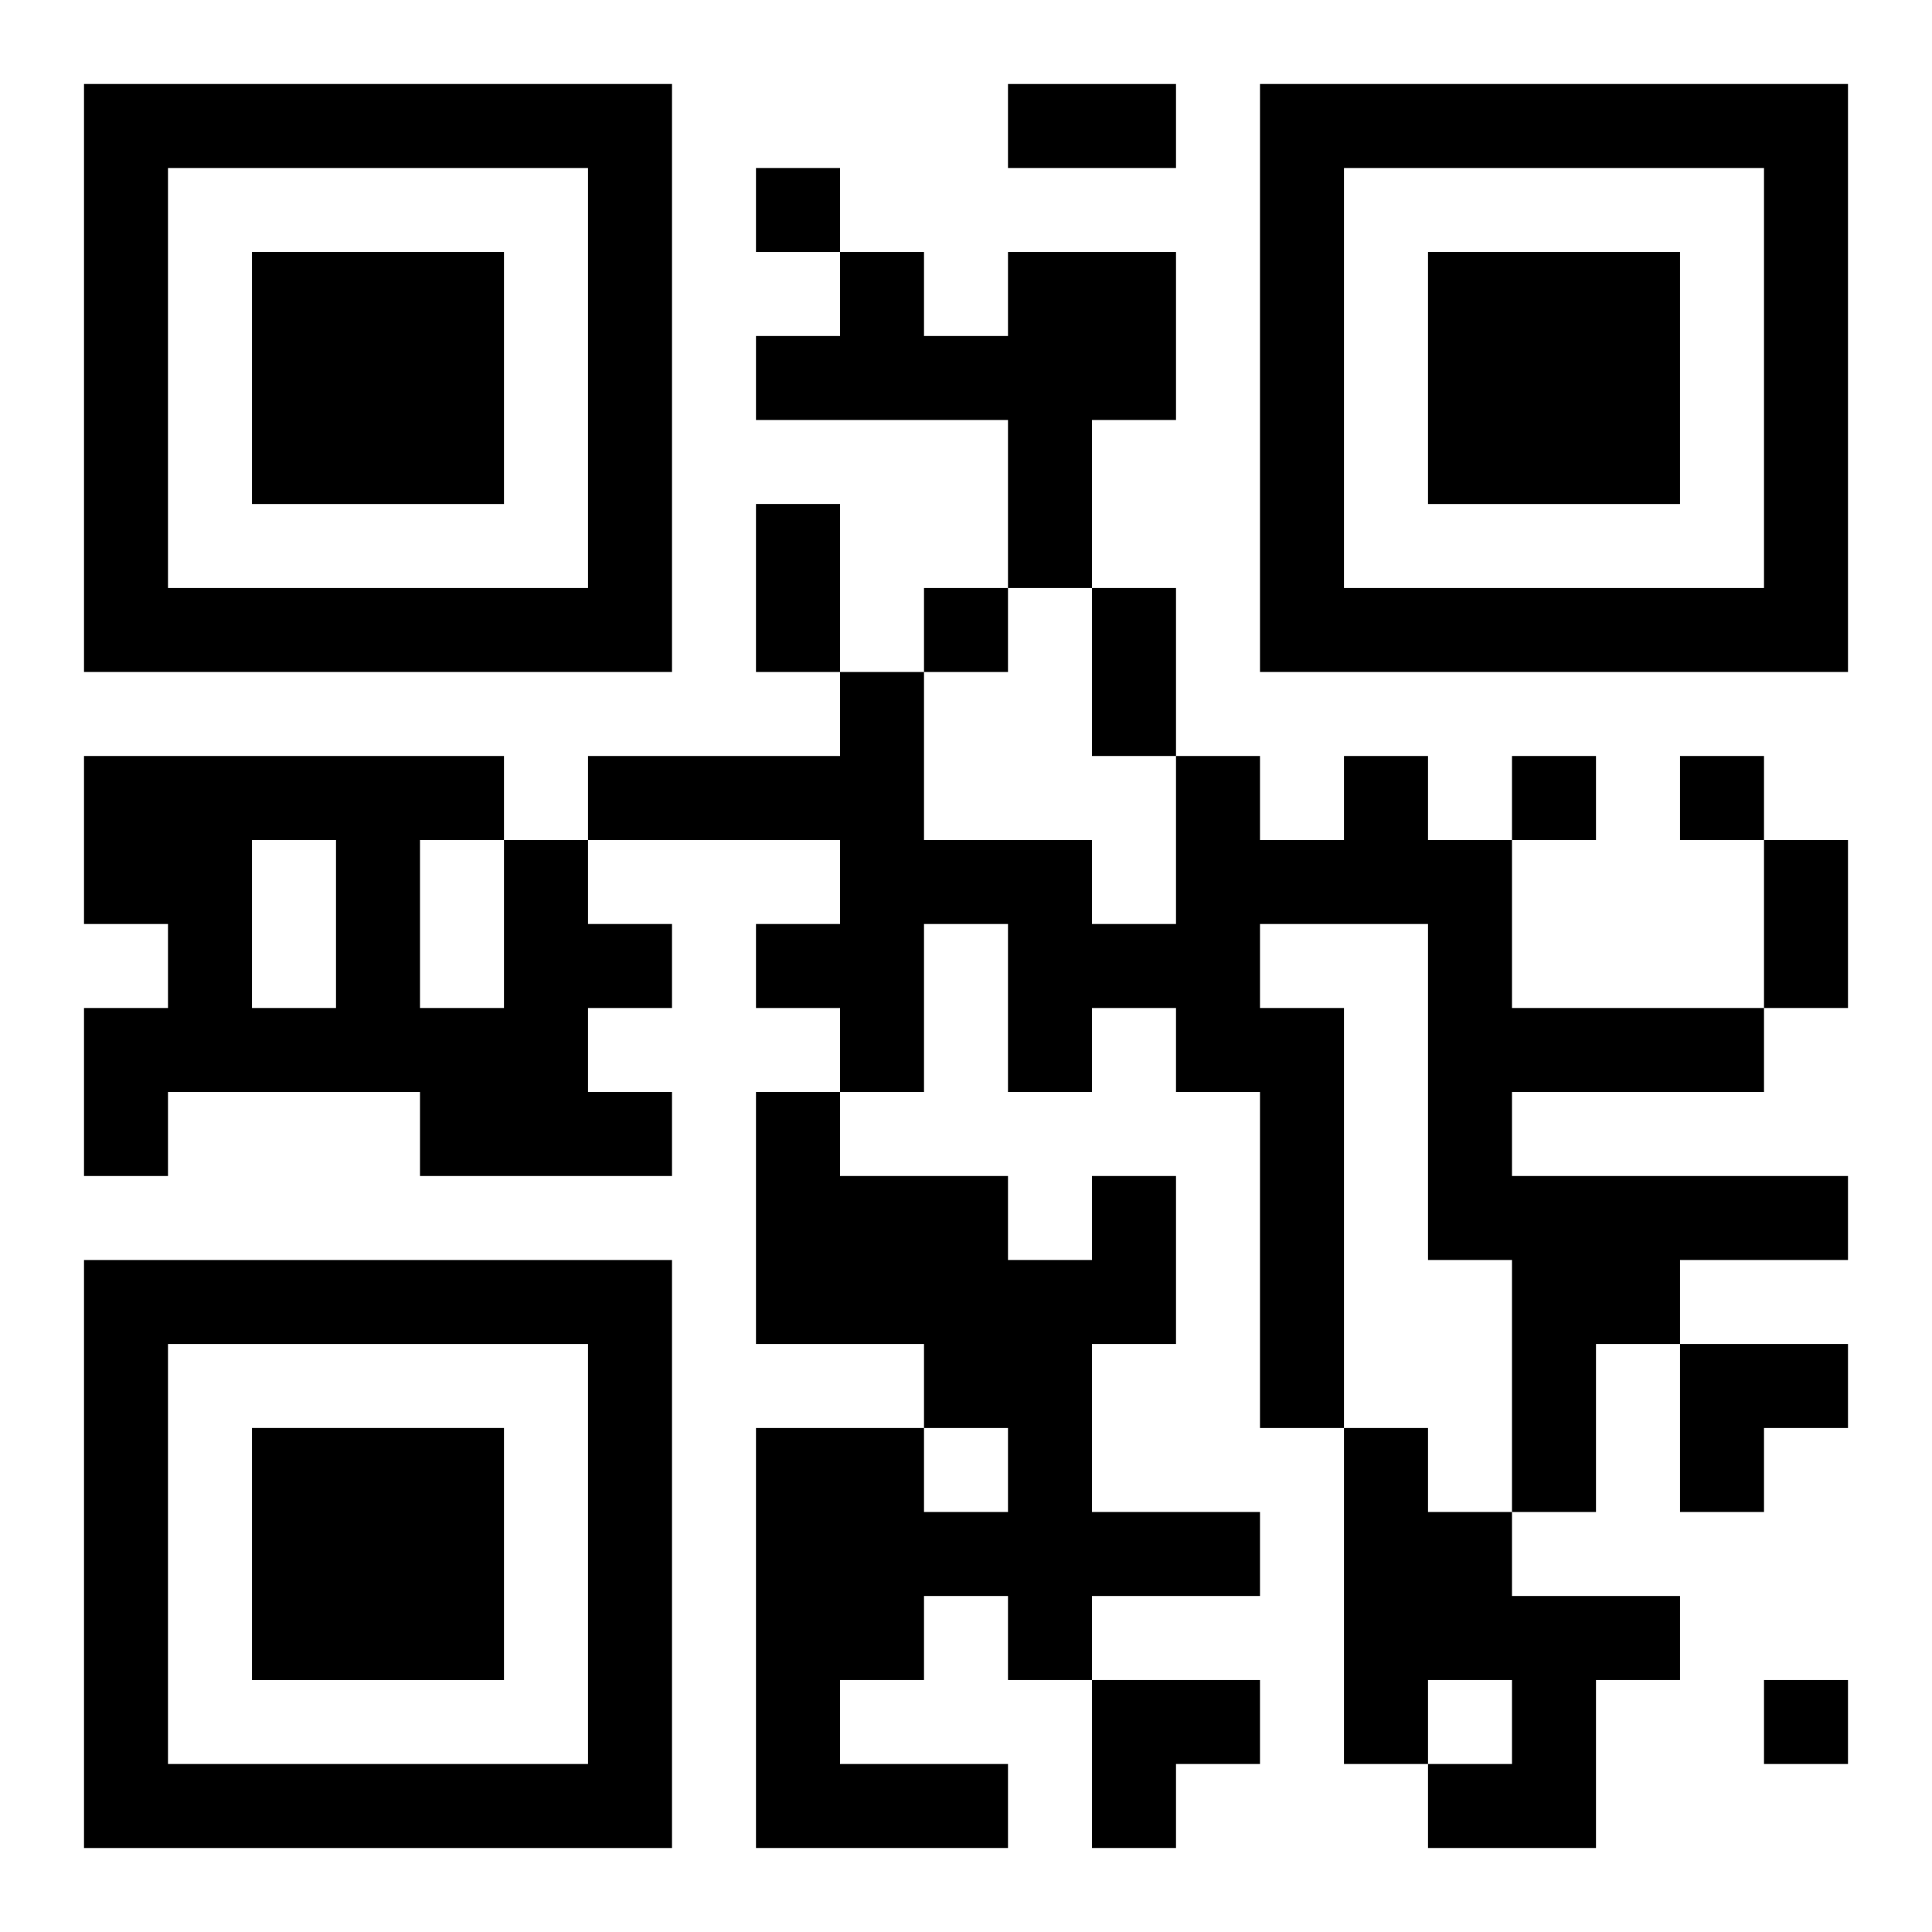
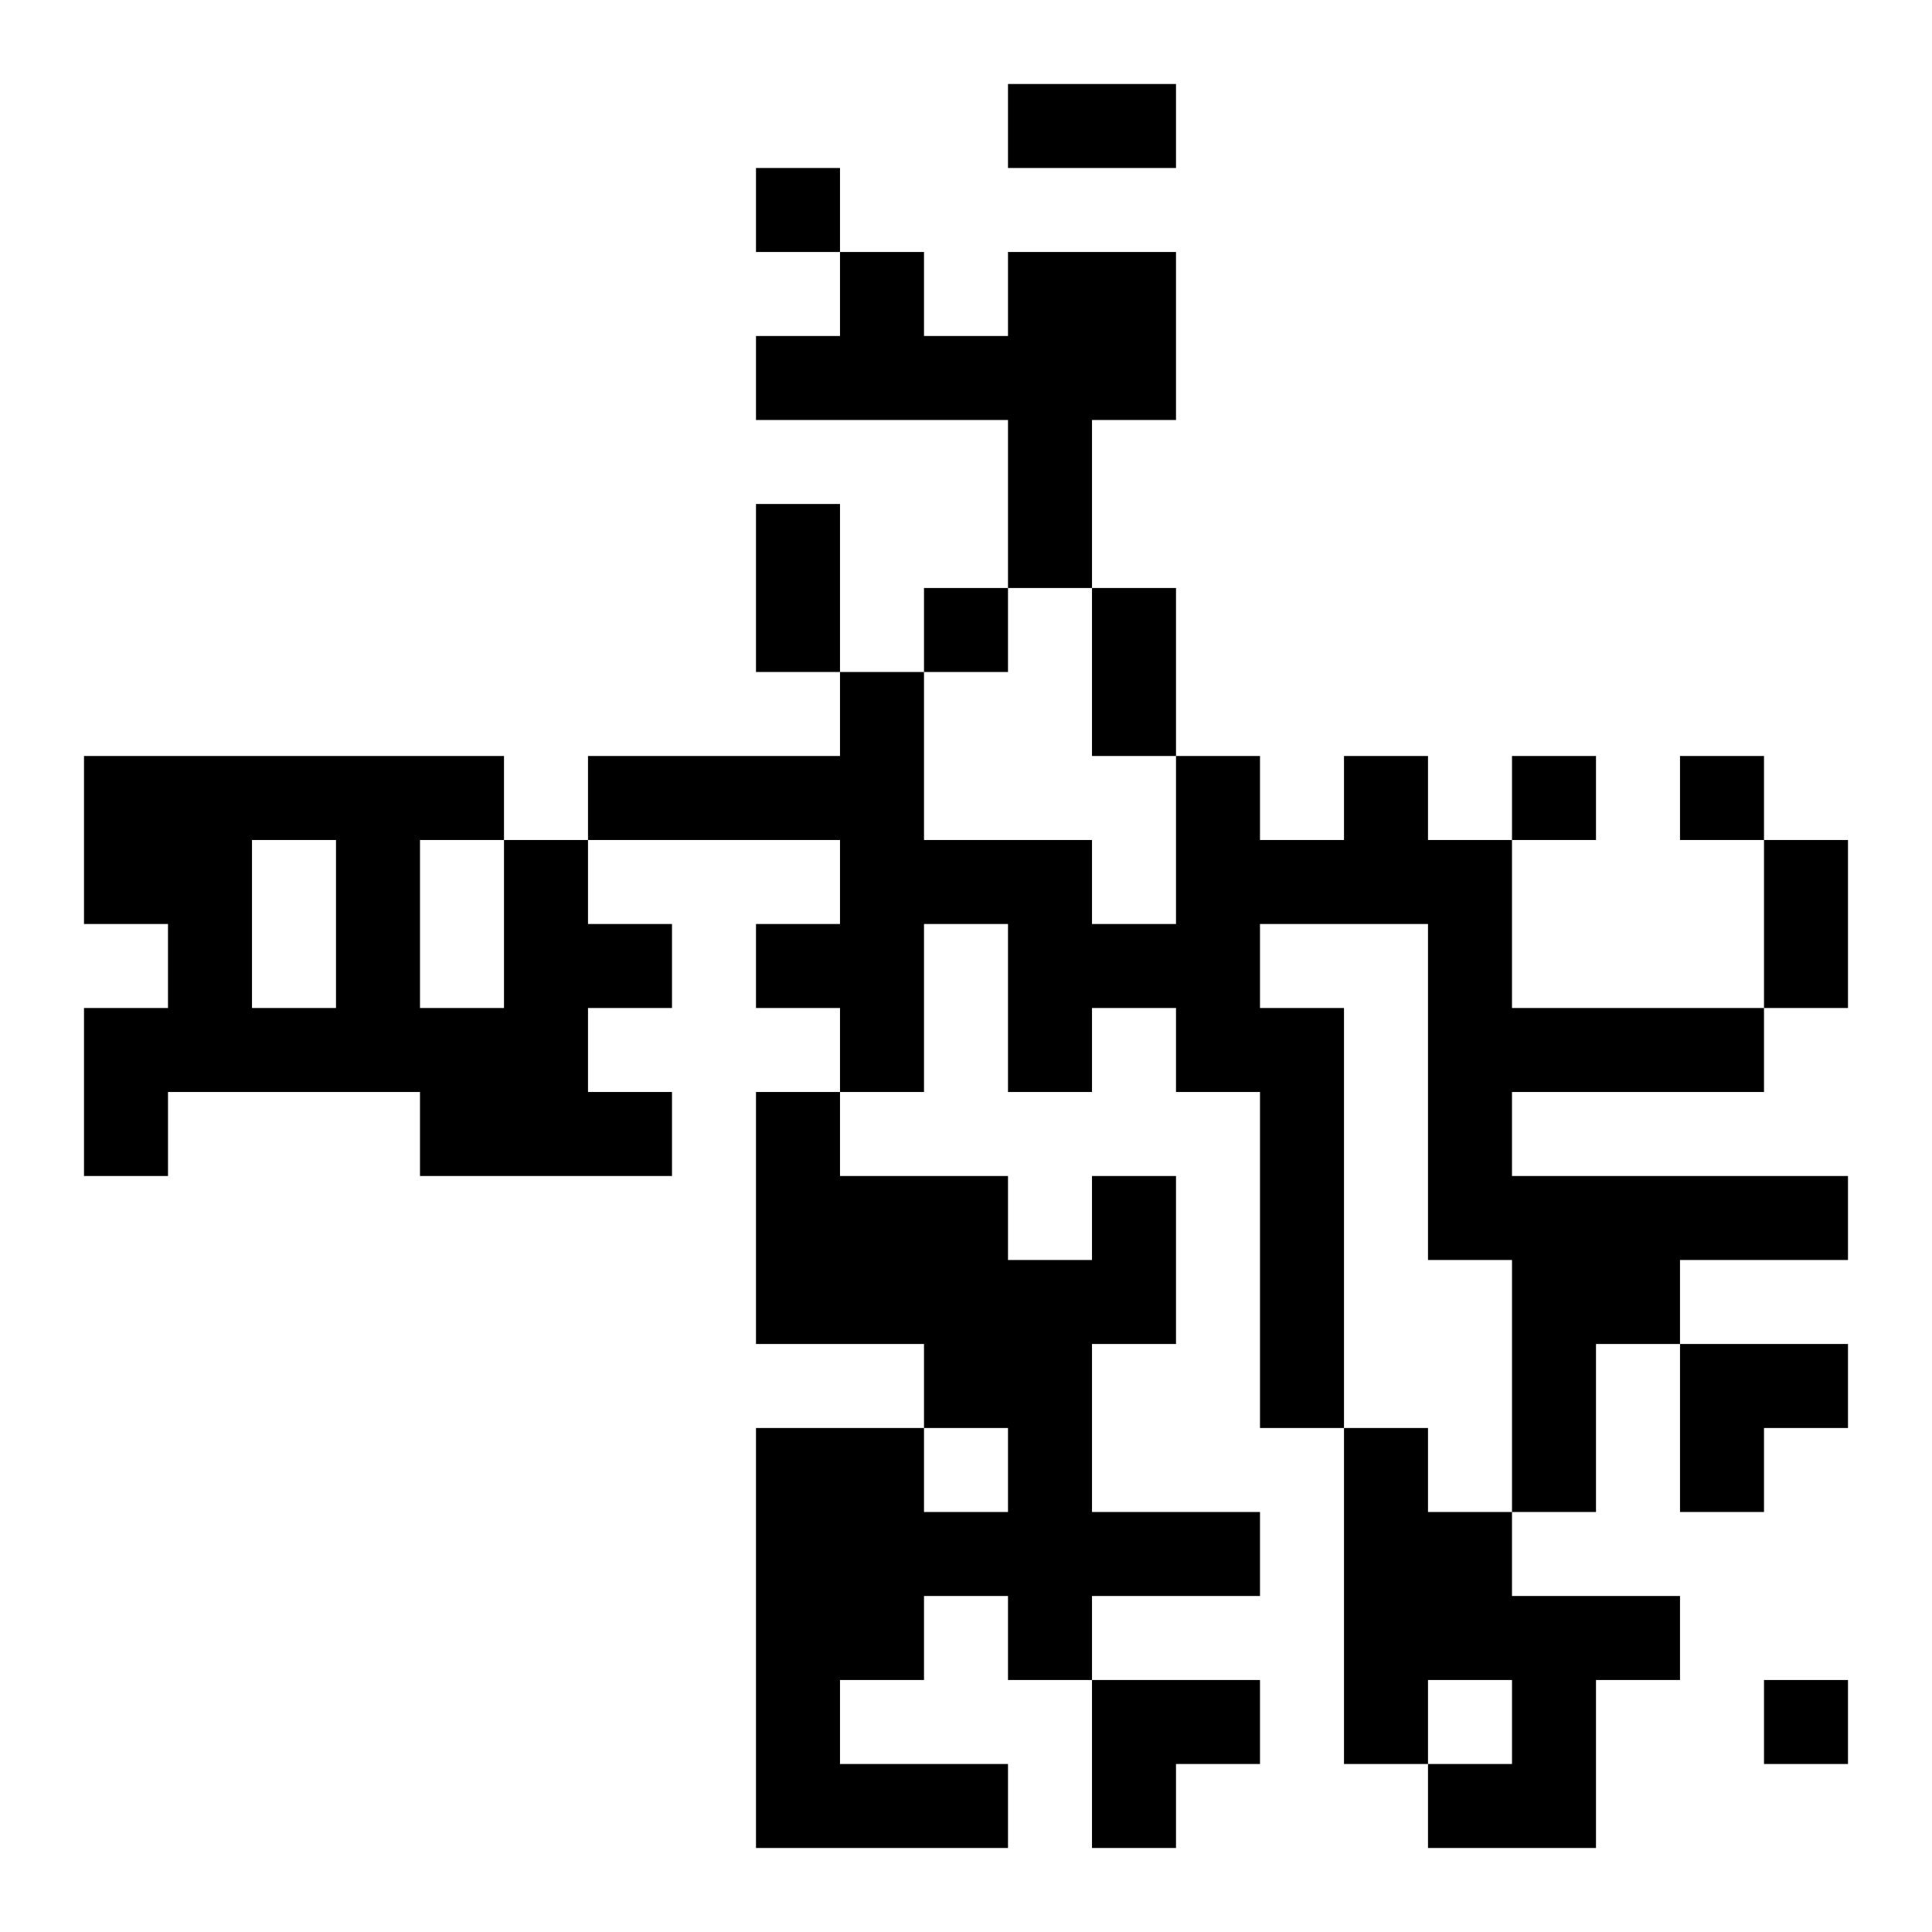
<svg xmlns="http://www.w3.org/2000/svg" xmlns:xlink="http://www.w3.org/1999/xlink" width="250" height="250" baseProfile="full" version="1.1" viewBox="-1 -1 23 23">
  <symbol id="a">
-     <path d="m0 7v7h7v-7h-7zm1 1h5v5h-5v-5zm1 1v3h3v-3h-3z" />
-   </symbol>
+     </symbol>
  <use y="-7" xlink:href="#a" />
  <use y="7" xlink:href="#a" />
  <use x="14" y="-7" xlink:href="#a" />
  <path d="m11 2h2v2h-1v2h-1v-2h-3v-1h1v-1h1v1h1v-1m4 6h1v1h1v2h3v1h-3v1h4v1h-2v1h-1v2h-1v-3h-1v-4h-2v1h1v5h-1v-4h-1v-1h-1v1h-1v-2h-1v2h-1v-1h-1v-1h1v-1h-3v-1h3v-1h1v2h2v1h1v-2h1v1h1v-1m-10 1h1v1h1v1h-1v1h1v1h-3v-1h-3v1h-1v-2h1v-1h-1v-2h5v1m-3 0v2h1v-2h-1m2 0v2h1v-2h-1m8 4h1v2h-1v2h2v1h-2v1h-1v-1h-1v1h-1v1h2v1h-3v-5h2v1h1v-1h-1v-1h-2v-3h1v1h2v1h1v-1m3 3h1v1h1v1h2v1h-1v2h-2v-1h1v-1h-1v1h-1v-4m-7-15v1h1v-1h-1m2 5v1h1v-1h-1m7 2v1h1v-1h-1m2 0v1h1v-1h-1m1 11v1h1v-1h-1m-9-19h2v1h-2v-1m-3 5h1v2h-1v-2m4 1h1v2h-1v-2m8 3h1v2h-1v-2m-1 6h2v1h-1v1h-1zm-7 4h2v1h-1v1h-1z" />
</svg>